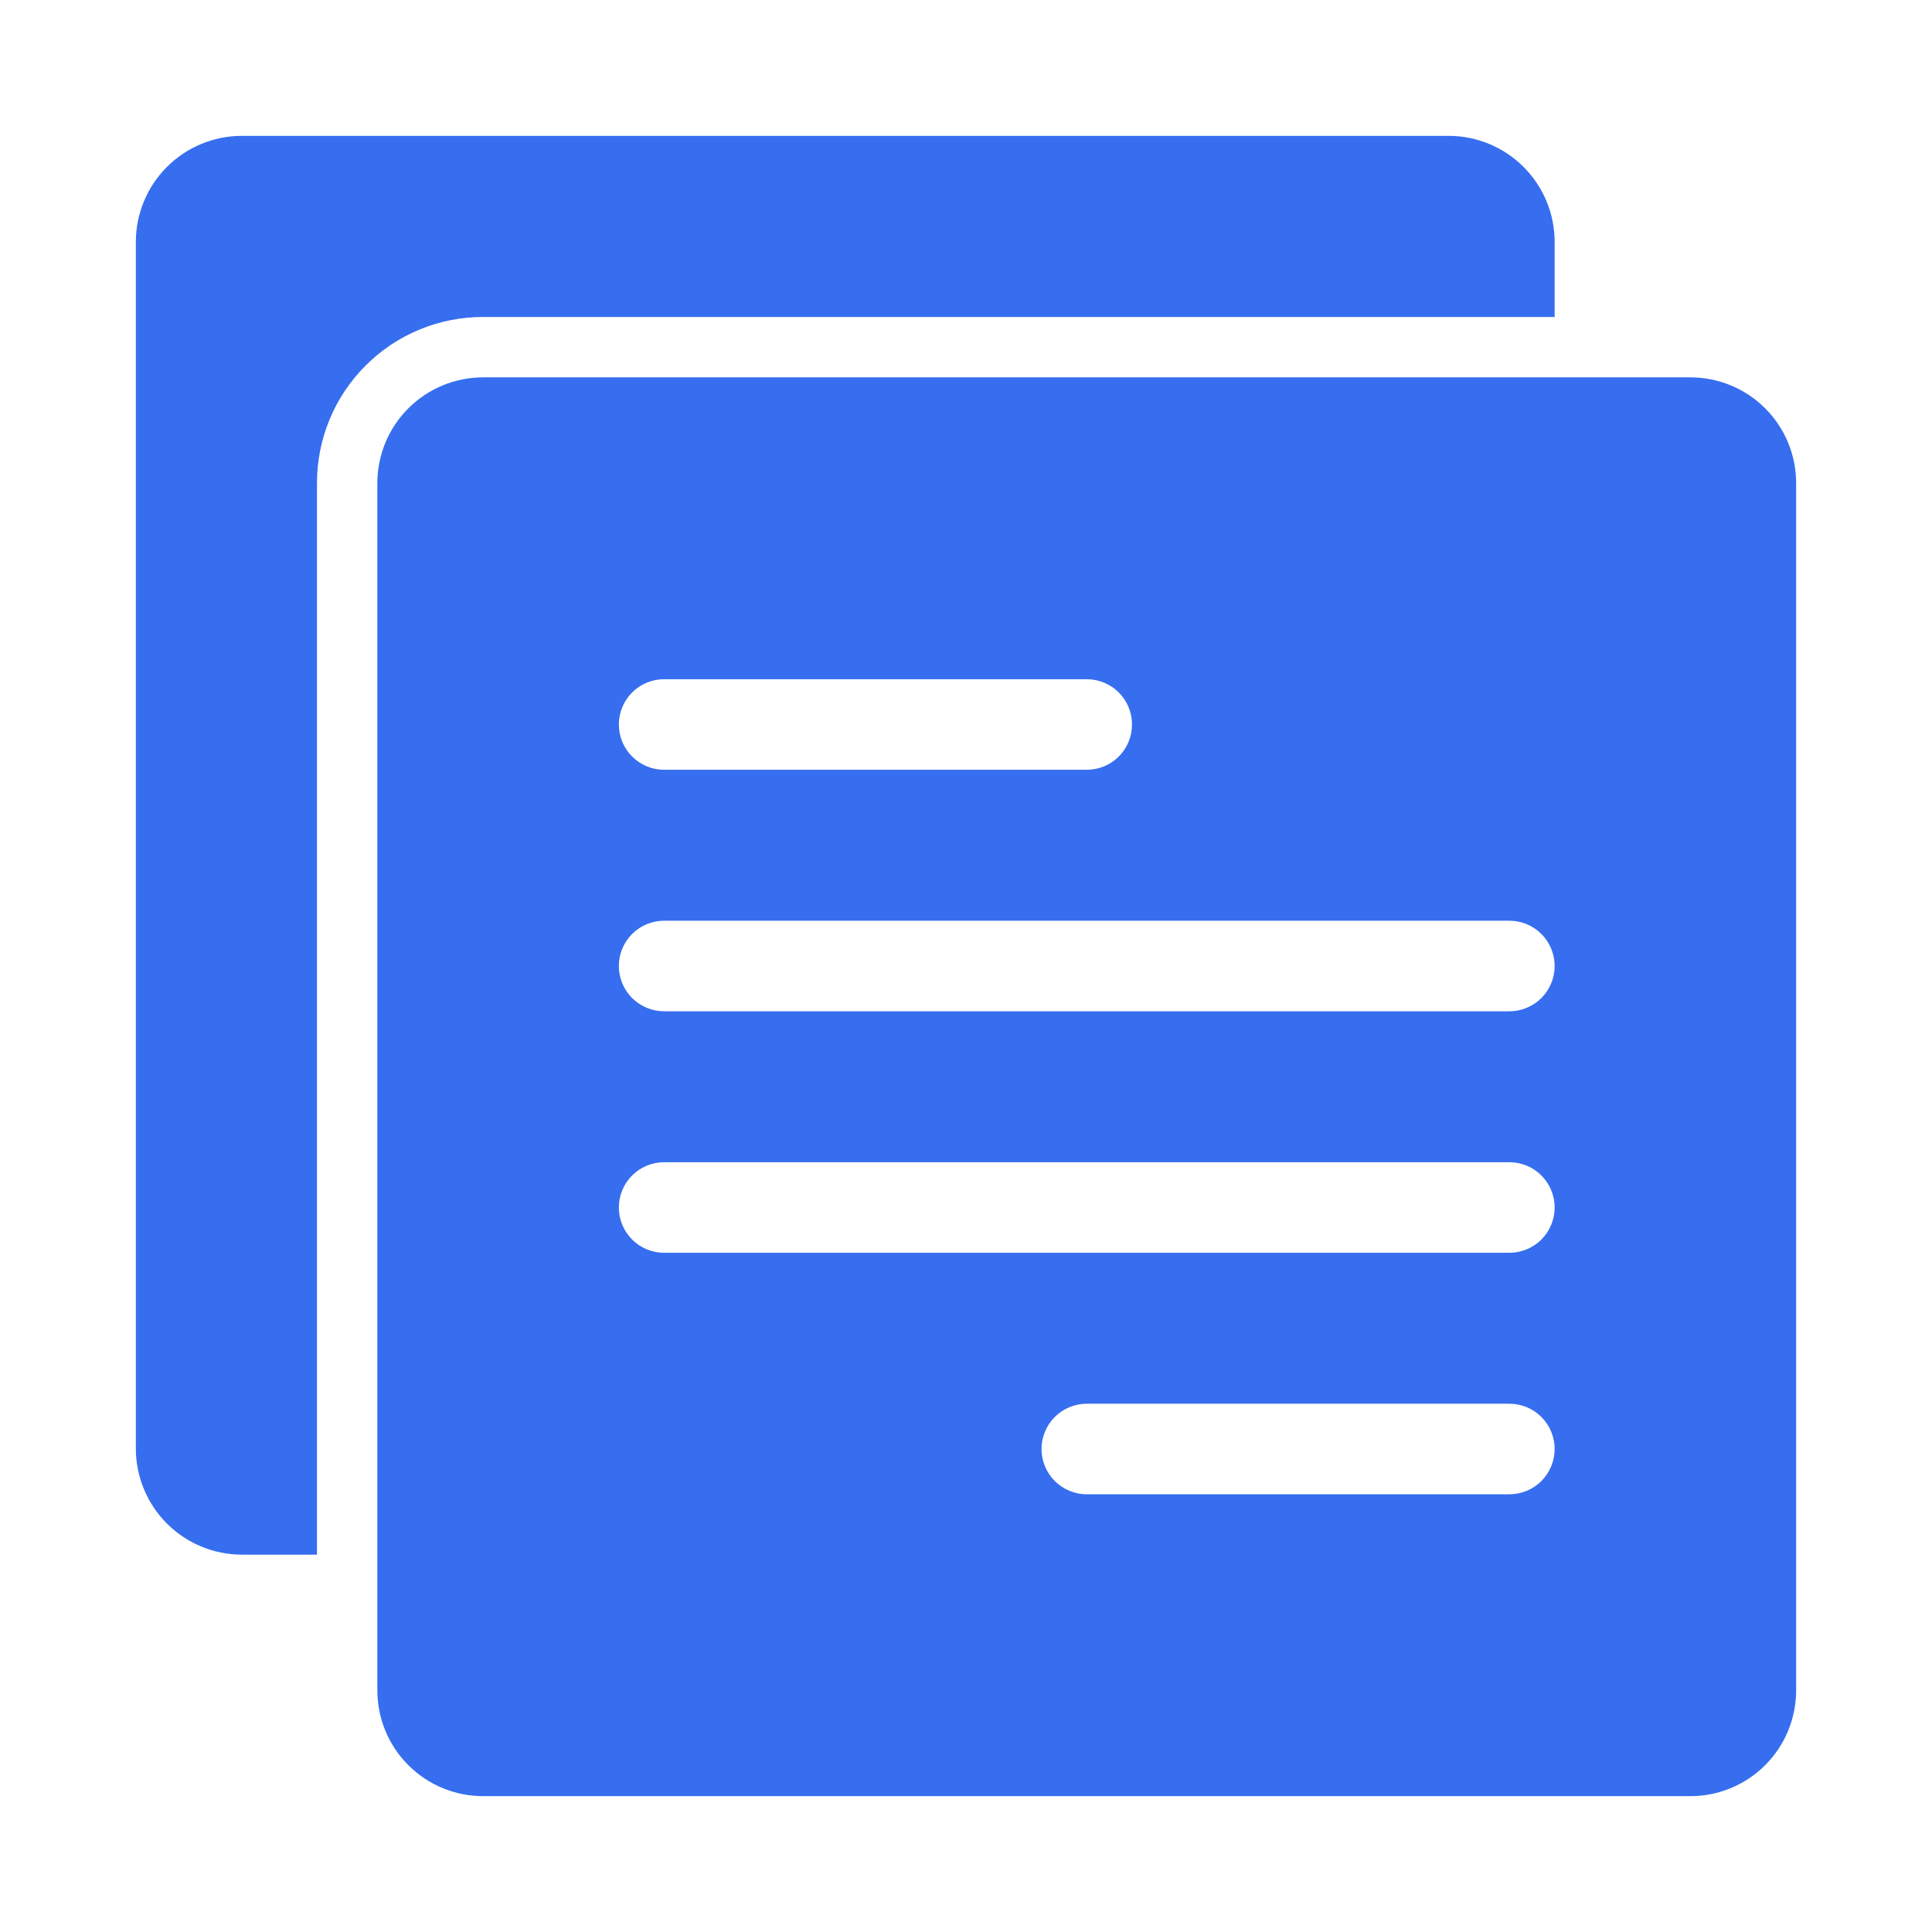
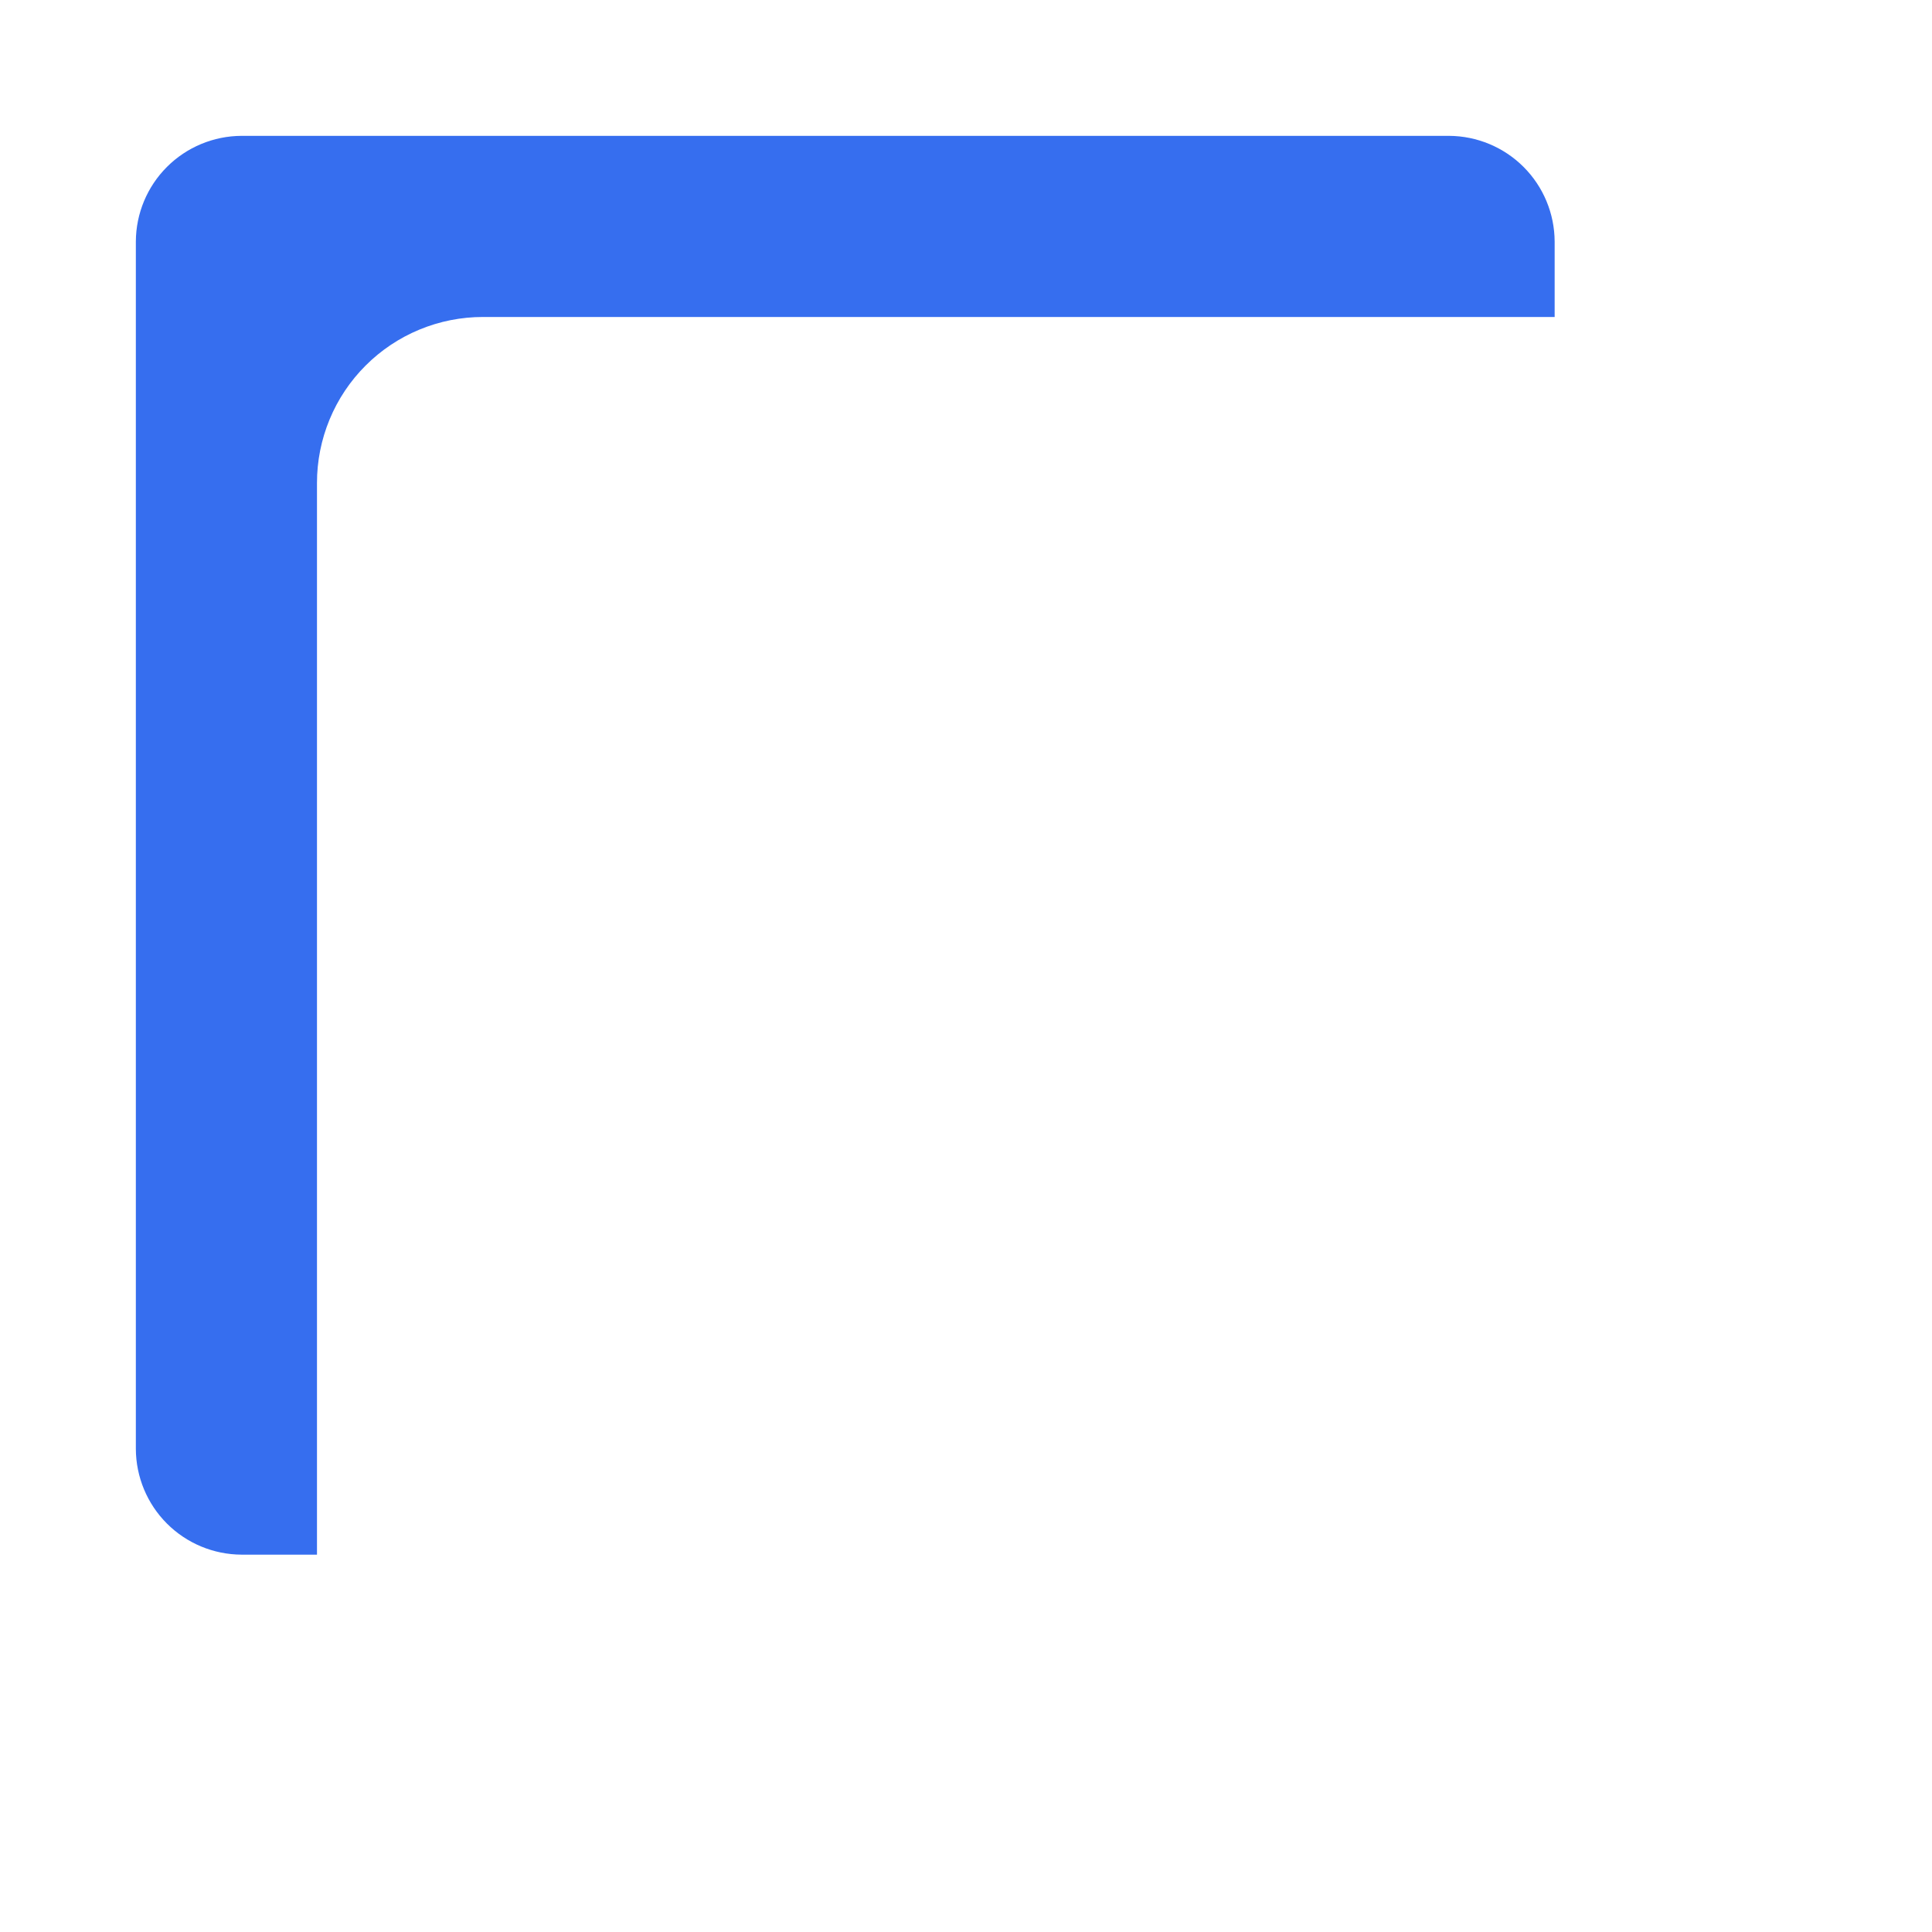
<svg xmlns="http://www.w3.org/2000/svg" width="57" height="57" viewBox="0 0 57 57" fill="none">
  <path d="M45.867 7.125V9.352H14.25C13.607 9.351 12.97 9.478 12.375 9.724C11.78 9.97 11.24 10.331 10.786 10.786C10.331 11.24 9.97 11.78 9.724 12.375C9.478 12.97 9.351 13.607 9.352 14.25V45.867H7.125C6.299 45.863 5.509 45.534 4.925 44.95C4.341 44.366 4.012 43.575 4.008 42.75V7.125C4.012 6.299 4.341 5.509 4.925 4.925C5.509 4.341 6.299 4.012 7.125 4.008H42.75C43.575 4.012 44.366 4.341 44.95 4.925C45.534 5.509 45.863 6.299 45.867 7.125Z" fill="#366EEF" />
-   <path d="M49.875 11.133H14.25C13.424 11.134 12.631 11.463 12.047 12.047C11.463 12.631 11.134 13.424 11.133 14.25V49.875C11.134 50.701 11.463 51.494 12.047 52.078C12.631 52.662 13.424 52.991 14.25 52.992H49.875C50.701 52.991 51.494 52.662 52.078 52.078C52.662 51.494 52.991 50.701 52.992 49.875V14.25C52.991 13.424 52.662 12.631 52.078 12.047C51.494 11.463 50.701 11.134 49.875 11.133ZM19.594 20.039H32.062C32.417 20.039 32.757 20.18 33.007 20.43C33.258 20.681 33.398 21.021 33.398 21.375C33.398 21.729 33.258 22.069 33.007 22.32C32.757 22.57 32.417 22.711 32.062 22.711H19.594C19.239 22.711 18.9 22.57 18.649 22.32C18.399 22.069 18.258 21.729 18.258 21.375C18.258 21.021 18.399 20.681 18.649 20.43C18.9 20.18 19.239 20.039 19.594 20.039ZM44.531 44.086H32.064C31.71 44.086 31.37 43.945 31.12 43.695C30.869 43.444 30.728 43.104 30.728 42.75C30.728 42.396 30.869 42.056 31.12 41.805C31.37 41.555 31.71 41.414 32.064 41.414H44.531C44.886 41.414 45.225 41.555 45.476 41.805C45.726 42.056 45.867 42.396 45.867 42.75C45.867 43.104 45.726 43.444 45.476 43.695C45.225 43.945 44.886 44.086 44.531 44.086ZM44.531 36.961H19.594C19.239 36.961 18.9 36.82 18.649 36.57C18.399 36.319 18.258 35.979 18.258 35.625C18.258 35.271 18.399 34.931 18.649 34.68C18.9 34.43 19.239 34.289 19.594 34.289H44.531C44.886 34.289 45.225 34.43 45.476 34.68C45.726 34.931 45.867 35.271 45.867 35.625C45.867 35.979 45.726 36.319 45.476 36.57C45.225 36.82 44.886 36.961 44.531 36.961ZM44.531 29.836H19.594C19.239 29.836 18.9 29.695 18.649 29.445C18.399 29.194 18.258 28.854 18.258 28.5C18.258 28.146 18.399 27.806 18.649 27.555C18.9 27.305 19.239 27.164 19.594 27.164H44.531C44.886 27.164 45.225 27.305 45.476 27.555C45.726 27.806 45.867 28.146 45.867 28.5C45.867 28.854 45.726 29.194 45.476 29.445C45.225 29.695 44.886 29.836 44.531 29.836Z" fill="#366EEF" />
</svg>